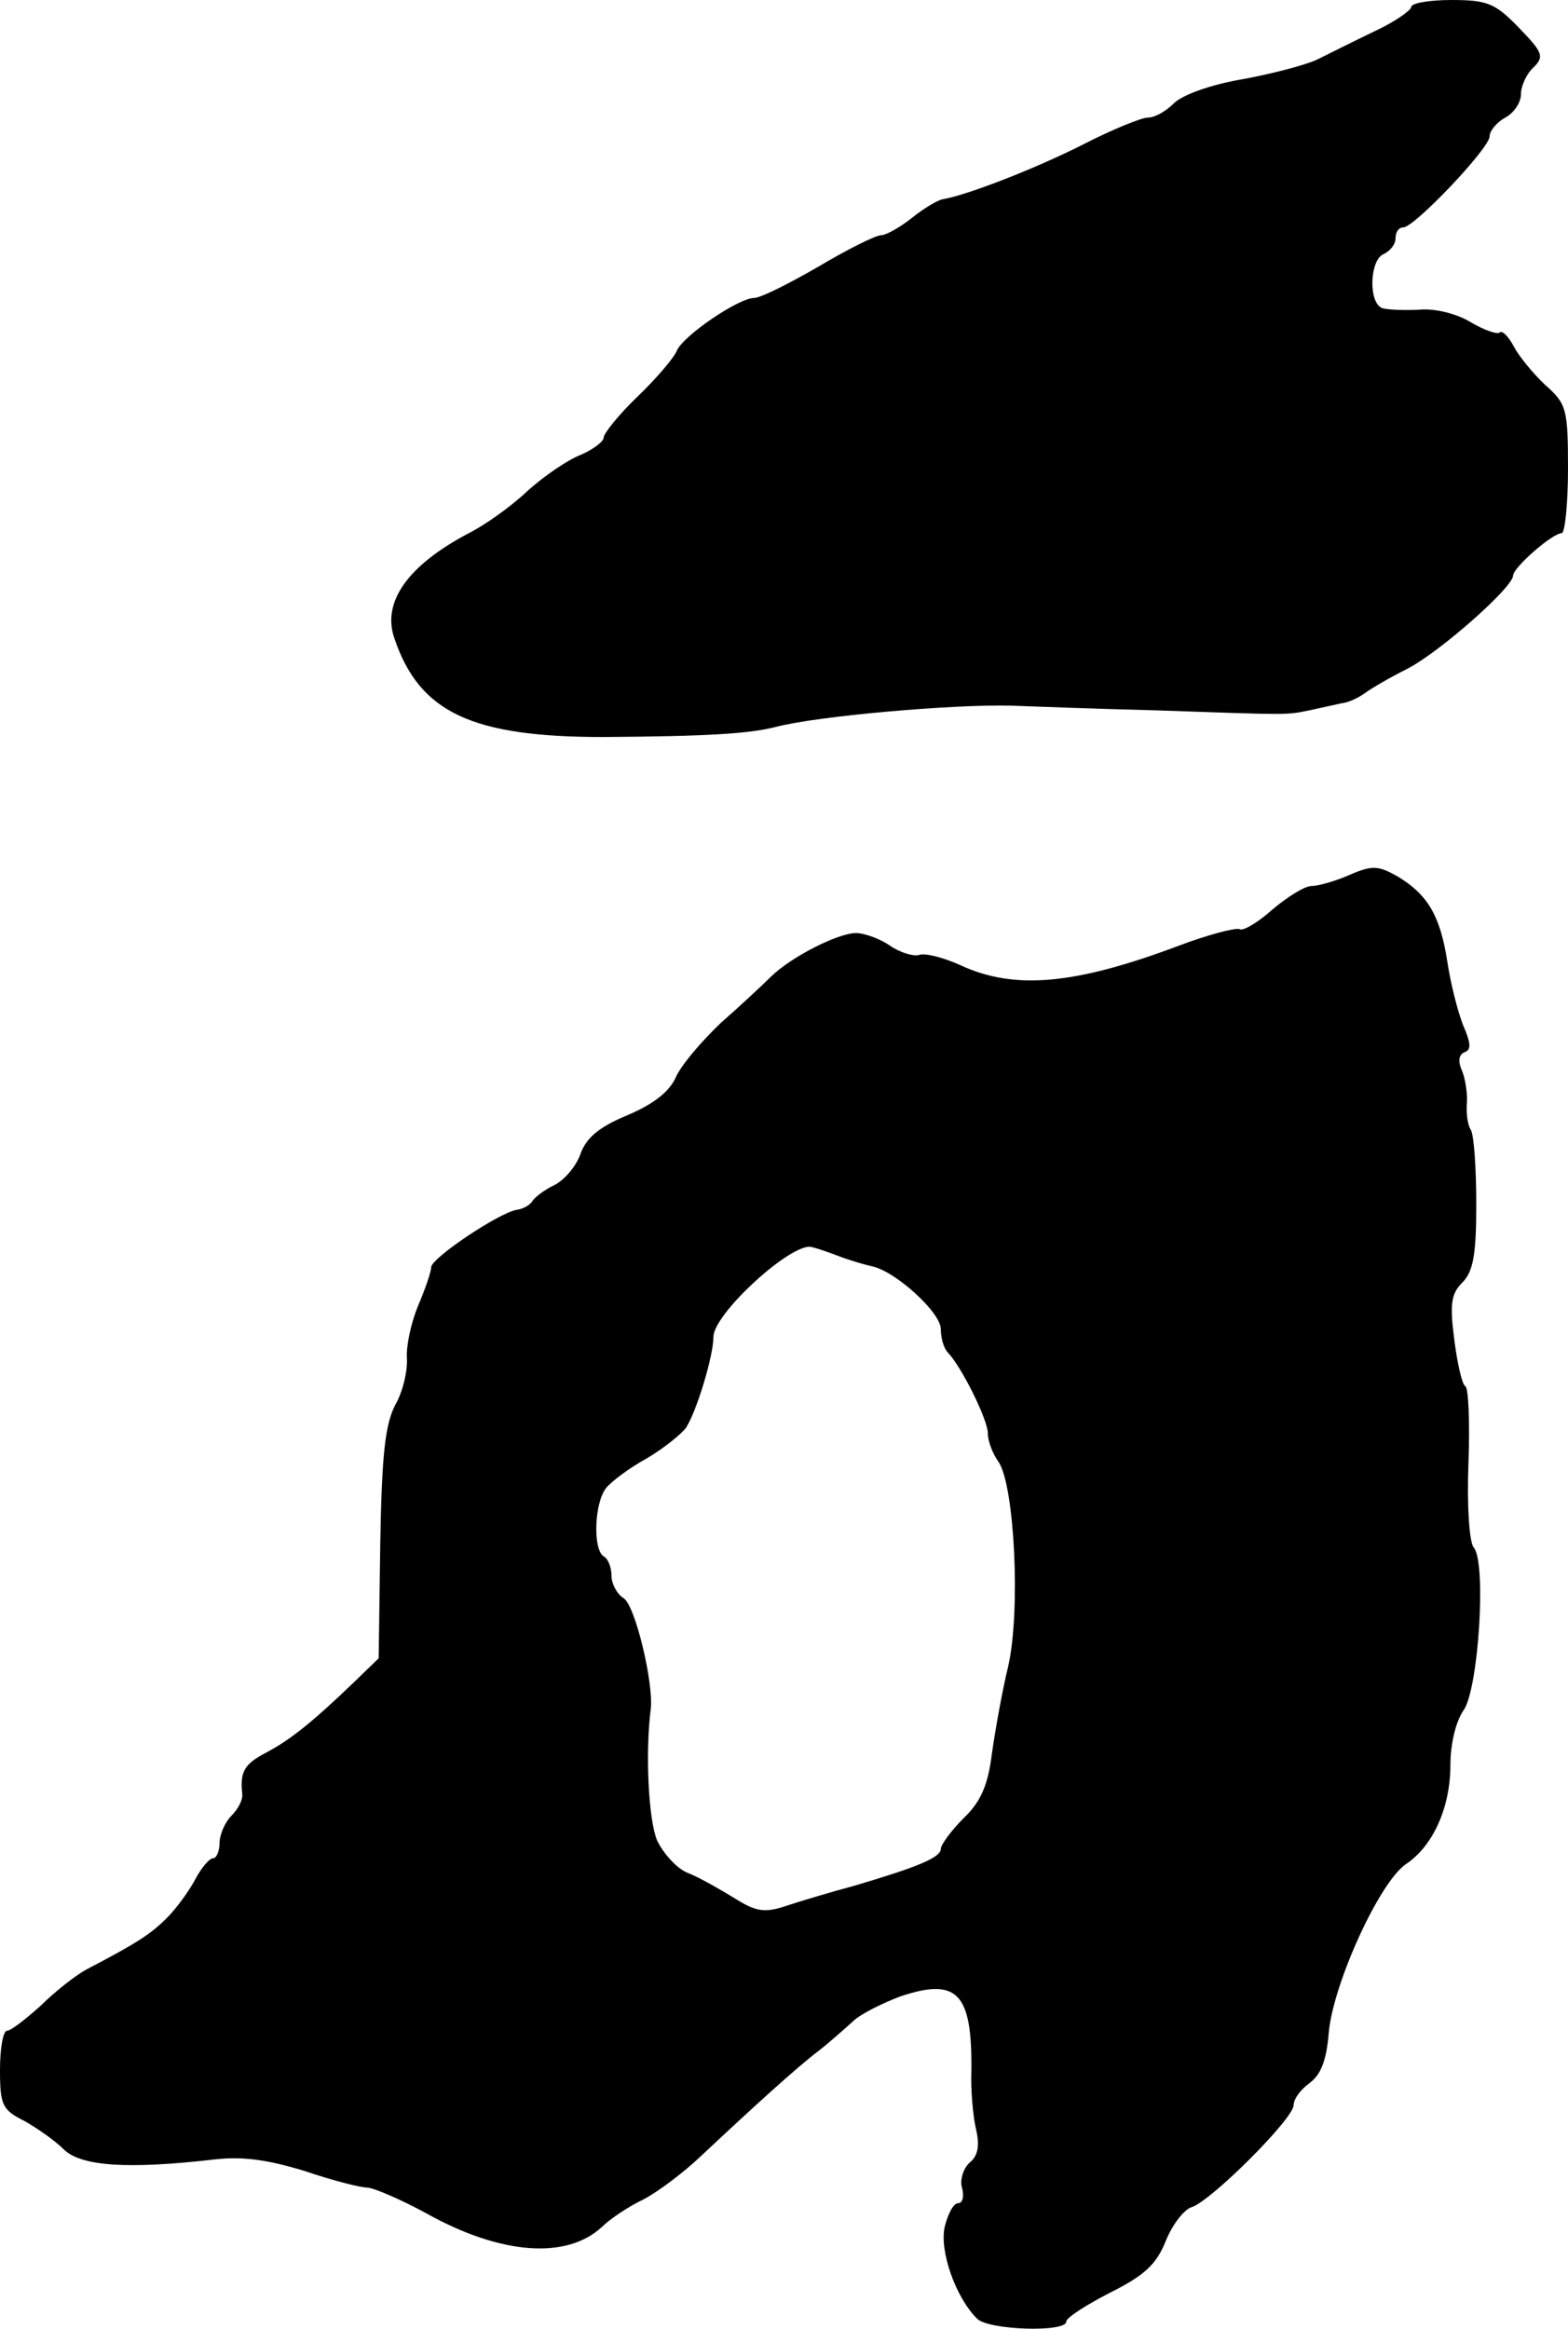
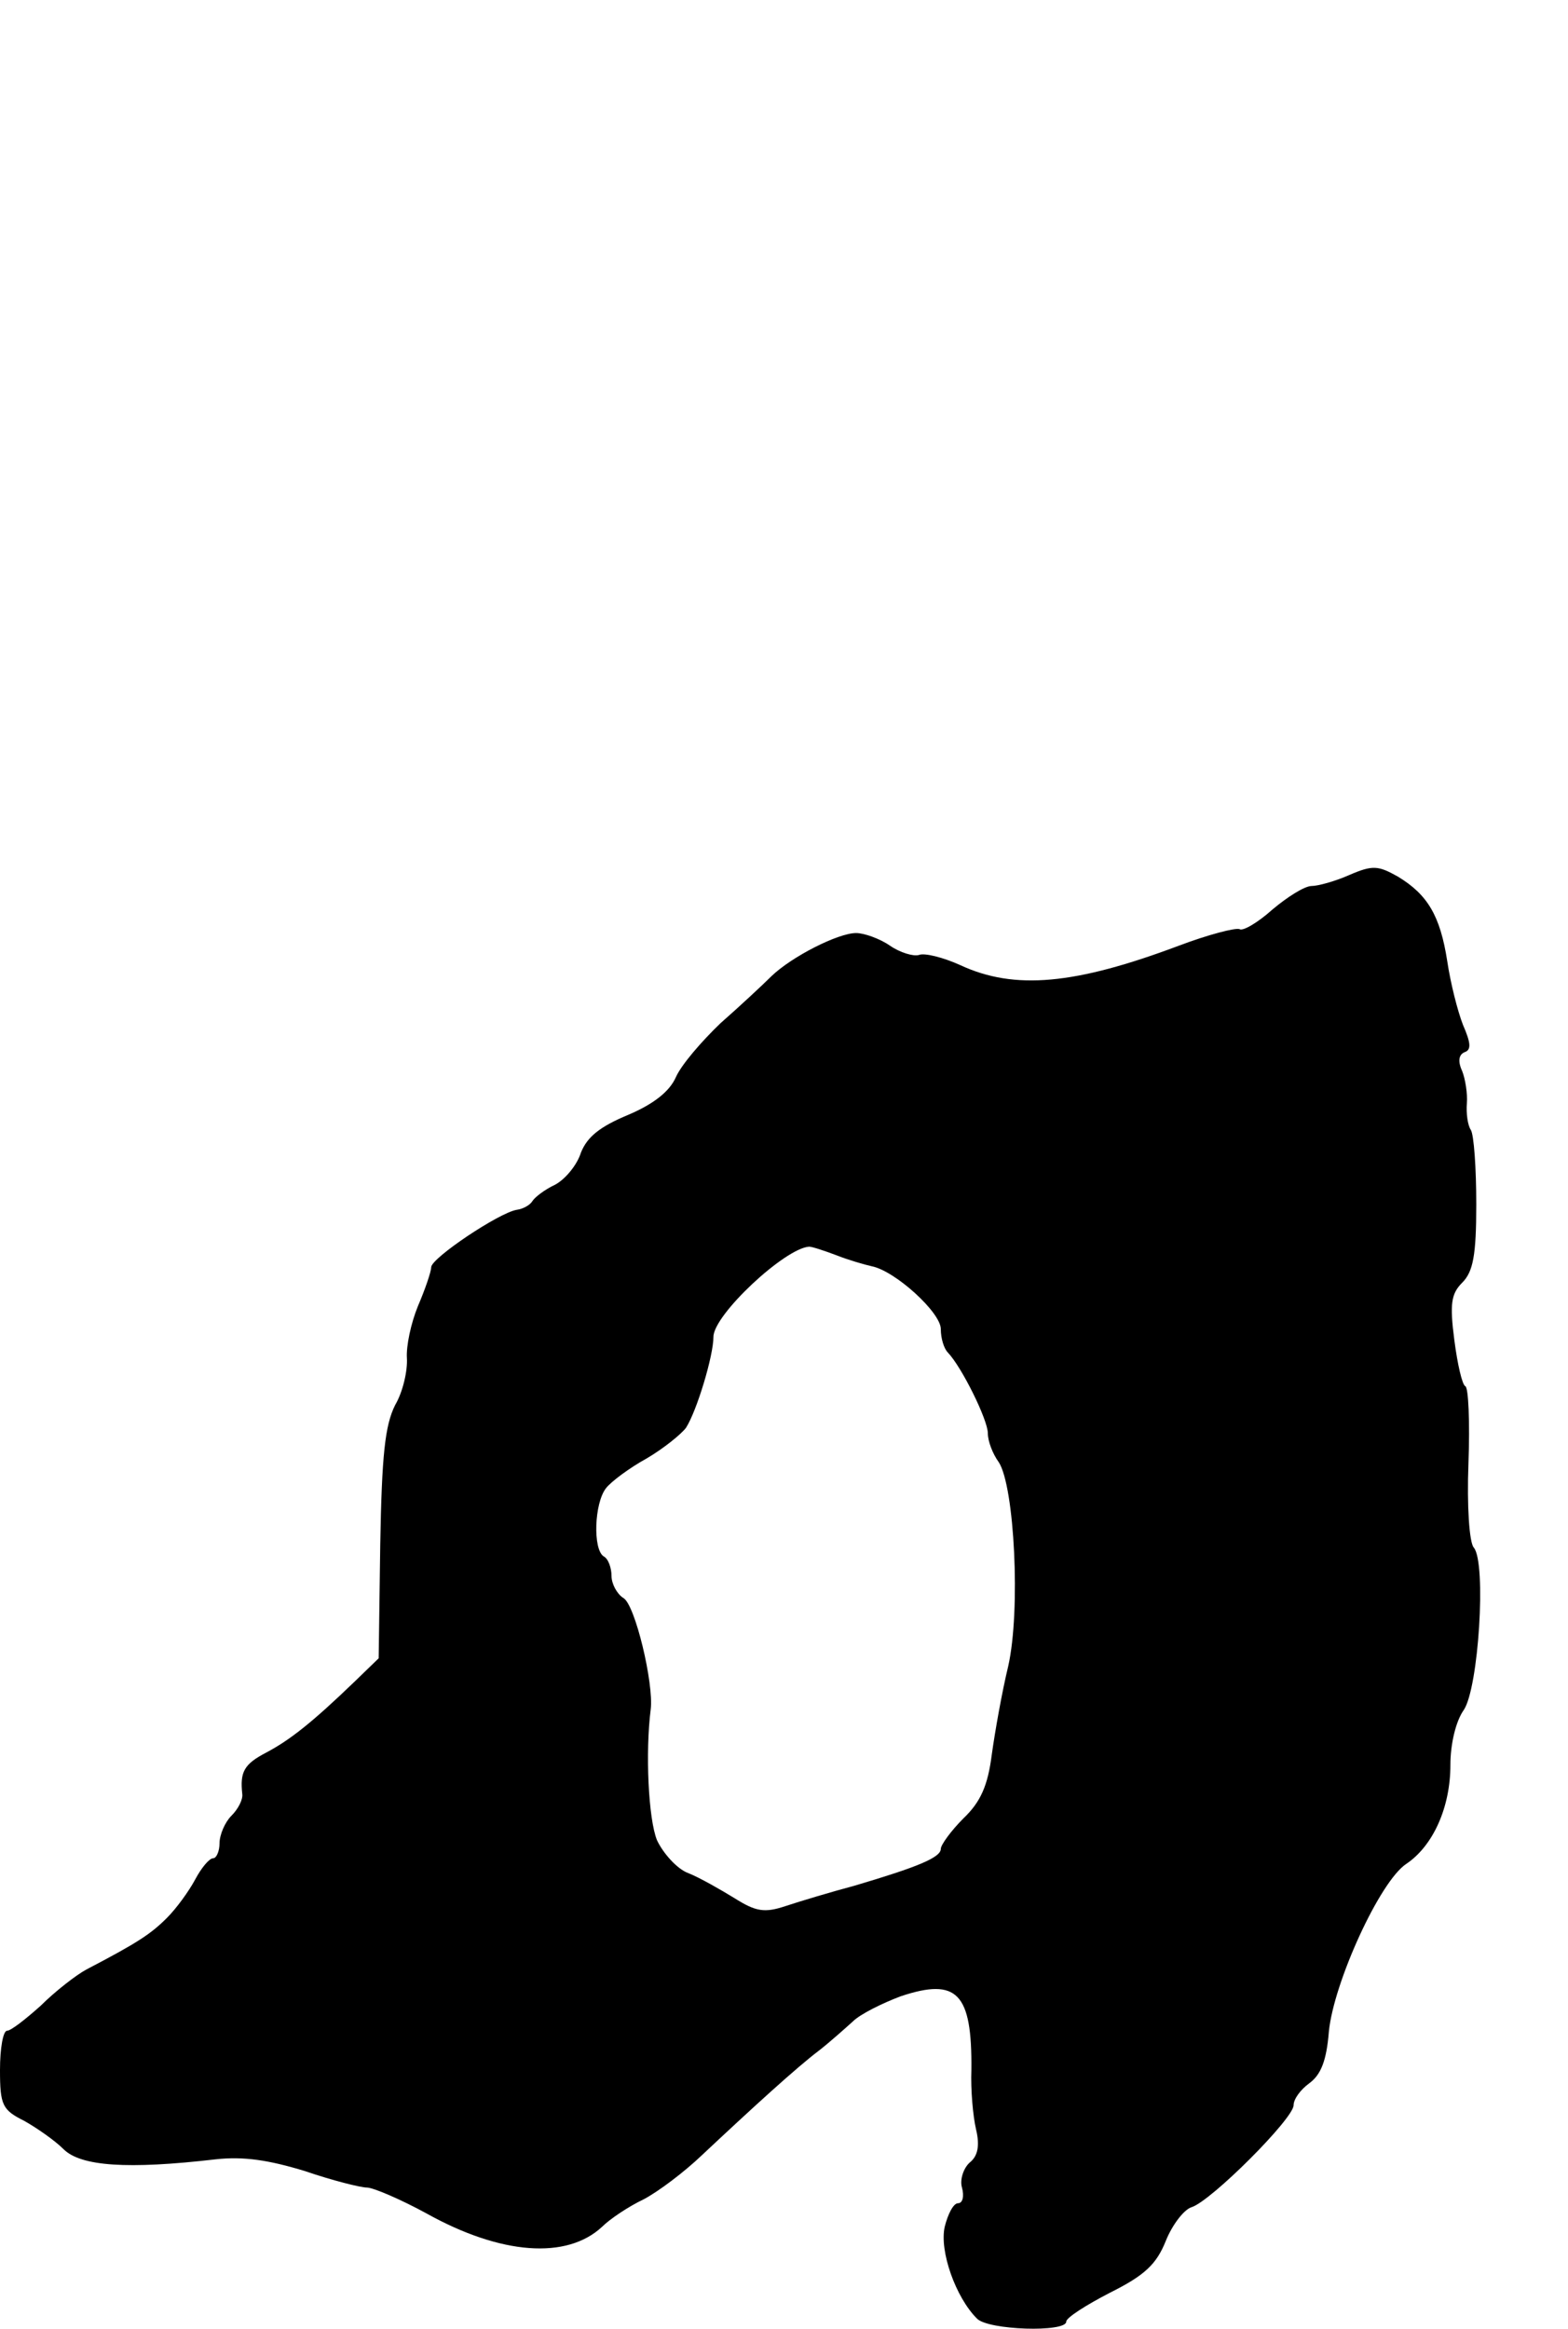
<svg xmlns="http://www.w3.org/2000/svg" version="1.0" width="200pt" height="297pt" viewBox="0 0 200 297" preserveAspectRatio="xMidYMid meet">
  <g transform="translate(0,297) scale(0.1,-0.1)" fill="#000000" stroke="none">
-     <path d="M1800 2961 c0 -4 -21 -19 -47 -31 -27 -13 -59 -29 -73 -36 -15 -7 -57 -18 -95 -25 -41 -7 -77 -20 -88 -31 -10 -10 -24 -18 -33 -18 -8 0 -45 -15 -82 -34 -61 -31 -149 -65 -179 -70 -7 -1 -25 -12 -40 -24 -15 -12 -33 -22 -39 -22 -7 0 -43 -18 -80 -40 -38 -22 -74 -40 -82 -40 -20 0 -92 -49 -99 -68 -4 -9 -26 -35 -50 -58 -24 -23 -43 -47 -43 -52 0 -5 -13 -15 -29 -22 -16 -6 -47 -27 -68 -46 -21 -20 -55 -44 -75 -54 -78 -41 -111 -88 -95 -134 32 -95 99 -126 267 -126 132 1 185 4 220 13 54 14 227 29 300 27 25 -1 108 -4 185 -6 173 -6 165 -6 195 0 14 3 32 7 41 9 10 1 23 8 30 13 8 6 32 20 54 31 41 21 135 104 135 119 0 10 50 54 62 54 4 0 8 37 8 82 0 77 -2 83 -29 107 -15 14 -34 37 -40 49 -7 13 -15 21 -18 18 -3 -3 -20 3 -37 13 -18 11 -46 18 -66 16 -19 -1 -41 0 -47 2 -18 7 -16 62 2 69 8 4 15 12 15 20 0 8 4 14 10 14 14 0 110 101 110 116 0 7 9 18 20 24 11 6 20 19 20 30 0 10 7 26 16 34 14 14 12 19 -19 51 -30 31 -40 35 -86 35 -28 0 -51 -4 -51 -9z" />
    <path d="M1721 1854 c-18 -8 -40 -14 -48 -14 -9 0 -31 -14 -50 -30 -19 -17 -38 -28 -42 -25 -5 2 -40 -7 -77 -21 -133 -50 -210 -57 -279 -25 -22 10 -46 16 -53 13 -7 -2 -24 3 -37 12 -13 9 -33 16 -43 16 -23 0 -82 -30 -108 -55 -11 -11 -40 -38 -65 -60 -24 -23 -50 -53 -57 -69 -8 -18 -28 -34 -61 -48 -36 -15 -52 -28 -60 -48 -5 -16 -20 -34 -33 -41 -13 -6 -26 -16 -29 -21 -3 -5 -12 -10 -20 -11 -23 -4 -108 -61 -109 -73 0 -6 -8 -29 -17 -50 -9 -22 -15 -51 -14 -66 1 -16 -5 -43 -15 -60 -13 -26 -17 -64 -19 -178 l-2 -145 -31 -30 c-54 -52 -82 -74 -112 -90 -29 -15 -34 -25 -31 -53 1 -7 -5 -19 -14 -28 -8 -8 -15 -24 -15 -35 0 -10 -4 -19 -8 -19 -5 0 -15 -12 -23 -27 -8 -15 -24 -37 -36 -49 -21 -21 -38 -32 -103 -66 -13 -7 -40 -28 -58 -46 -19 -17 -38 -32 -43 -32 -5 0 -9 -22 -9 -50 0 -45 3 -51 31 -65 16 -9 39 -25 50 -36 22 -22 82 -26 194 -13 36 4 68 -1 114 -15 35 -12 71 -21 79 -21 8 0 43 -15 76 -33 95 -53 179 -59 224 -17 10 10 34 26 53 35 19 10 52 35 74 56 65 61 122 113 150 134 14 11 33 28 43 37 9 9 37 23 61 32 72 24 91 4 90 -94 -1 -25 2 -59 6 -76 5 -21 2 -34 -8 -42 -8 -7 -13 -22 -10 -32 3 -11 1 -20 -5 -20 -6 0 -13 -14 -17 -30 -7 -31 14 -90 41 -117 14 -15 114 -18 114 -4 0 5 25 21 56 37 44 22 59 36 71 66 8 20 23 40 33 43 25 8 130 113 130 130 0 8 9 20 20 28 15 11 22 29 25 66 6 62 65 192 99 214 34 23 56 72 56 126 0 27 7 56 17 70 19 28 29 187 13 207 -6 6 -9 54 -7 107 2 53 0 98 -4 99 -4 2 -10 28 -14 59 -6 46 -4 59 10 73 14 14 18 35 18 100 0 46 -3 89 -7 95 -4 6 -6 21 -5 34 1 12 -2 31 -6 41 -6 13 -4 21 3 24 9 3 8 12 -2 35 -7 18 -16 54 -20 81 -9 58 -25 85 -63 108 -25 14 -32 15 -62 2z m-654 -485 c15 -6 36 -12 45 -14 30 -6 88 -59 88 -80 0 -12 4 -25 9 -30 18 -19 51 -86 51 -103 0 -10 6 -26 14 -37 20 -31 28 -189 12 -260 -8 -33 -17 -84 -21 -113 -5 -39 -14 -60 -36 -81 -16 -16 -29 -34 -29 -39 0 -11 -29 -23 -110 -47 -30 -8 -70 -20 -88 -26 -27 -9 -38 -7 -65 10 -18 11 -44 26 -59 32 -14 5 -32 25 -40 42 -11 27 -15 112 -8 167 4 33 -20 134 -35 142 -8 5 -15 18 -15 28 0 10 -4 22 -10 25 -14 9 -12 68 3 87 6 8 30 26 52 38 22 13 44 31 50 39 14 22 35 92 35 116 0 28 91 113 122 115 4 0 19 -5 35 -11z" />
  </g>
</svg>